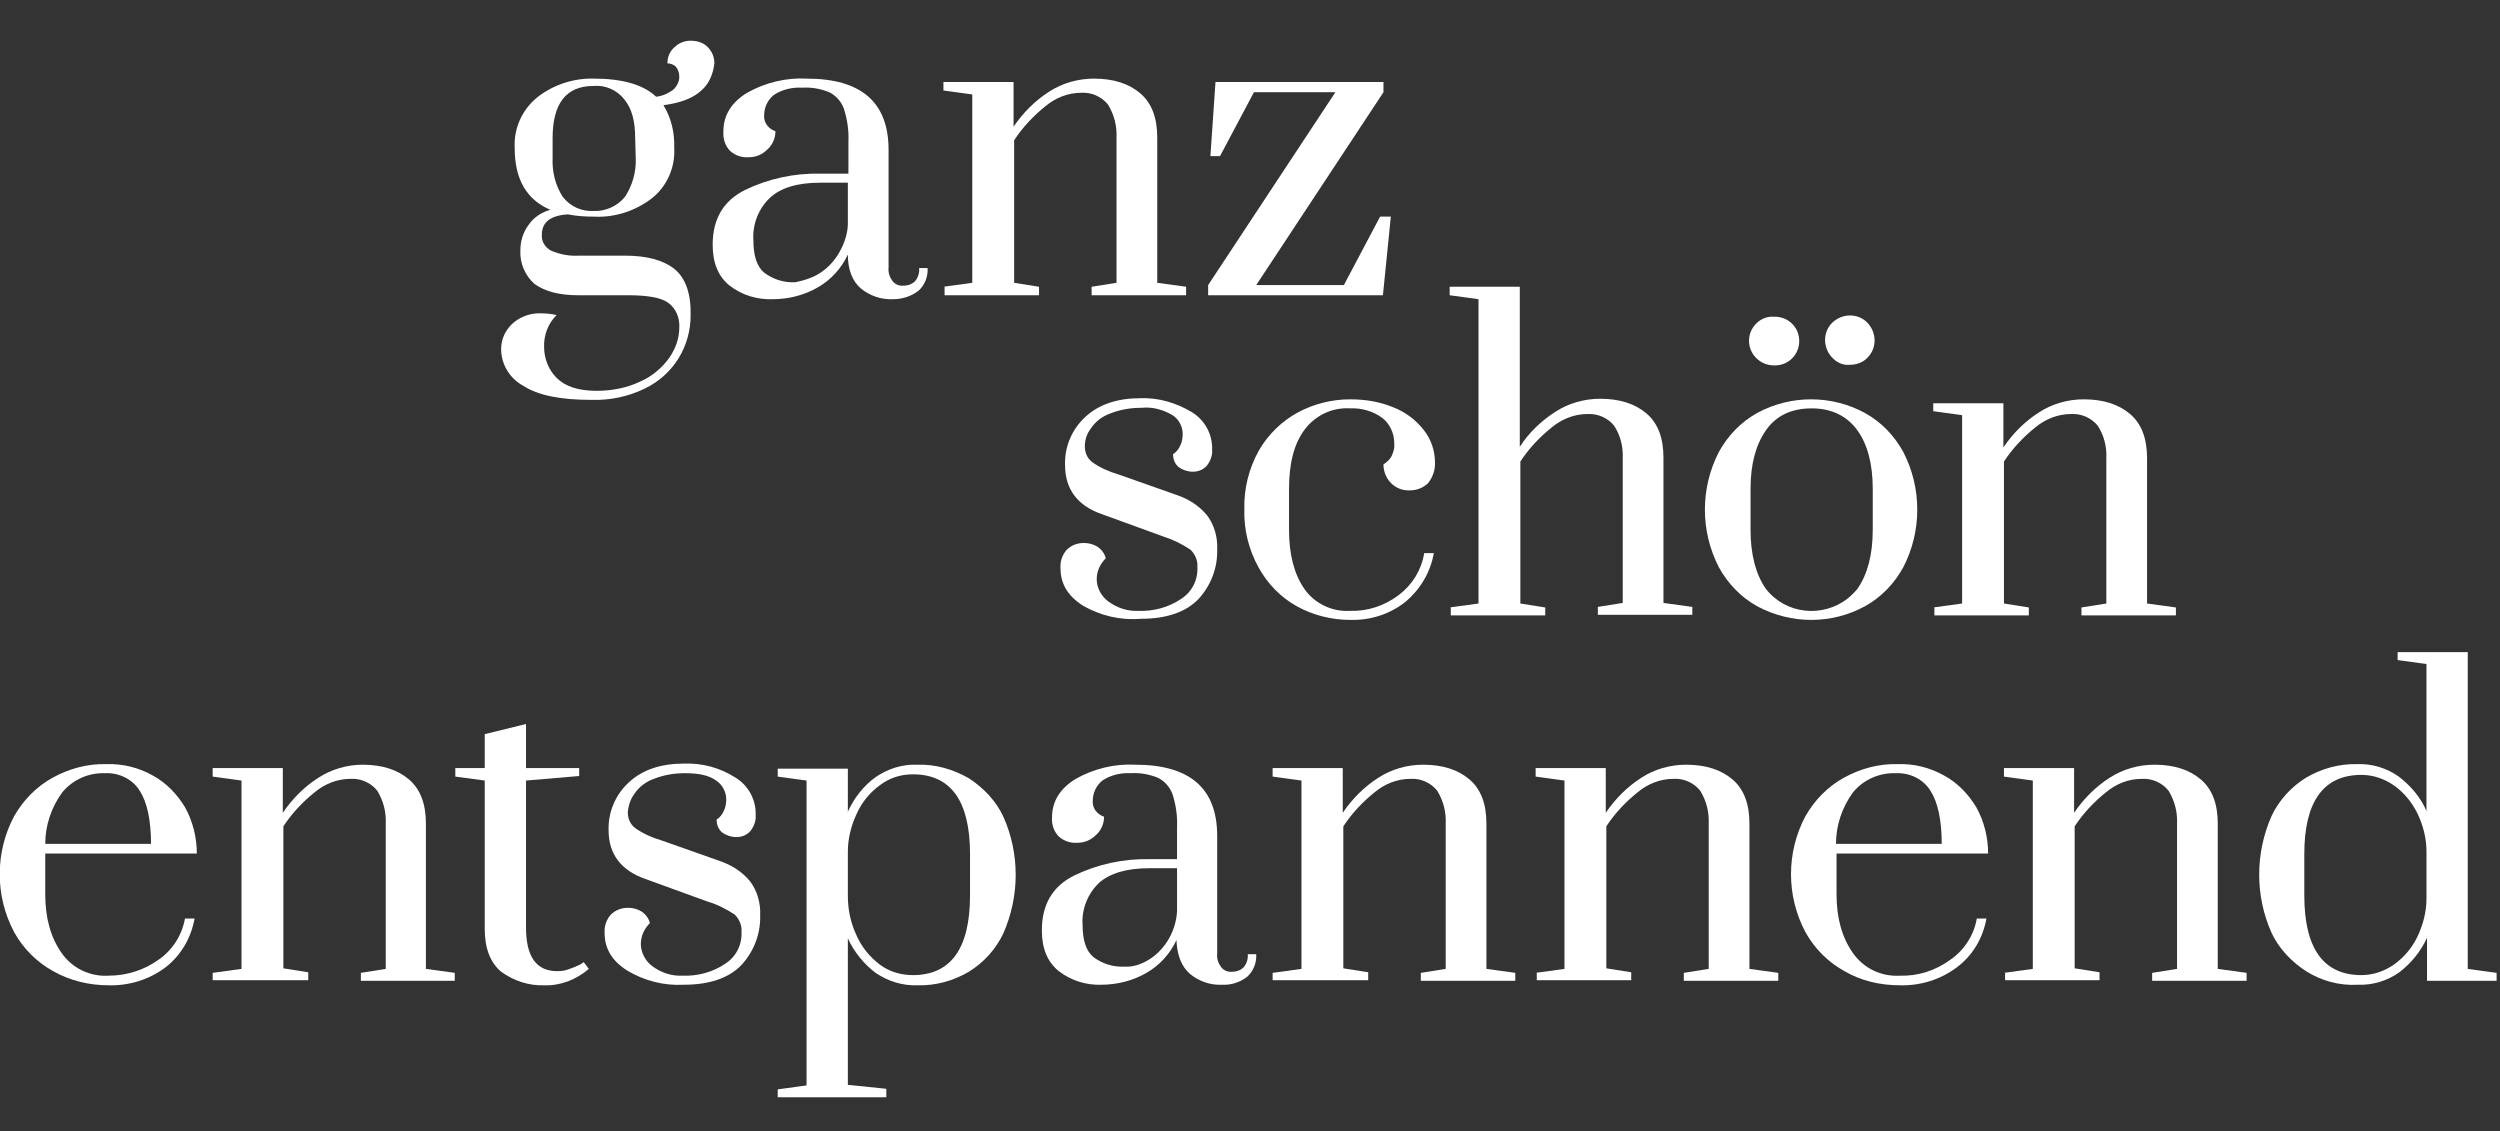
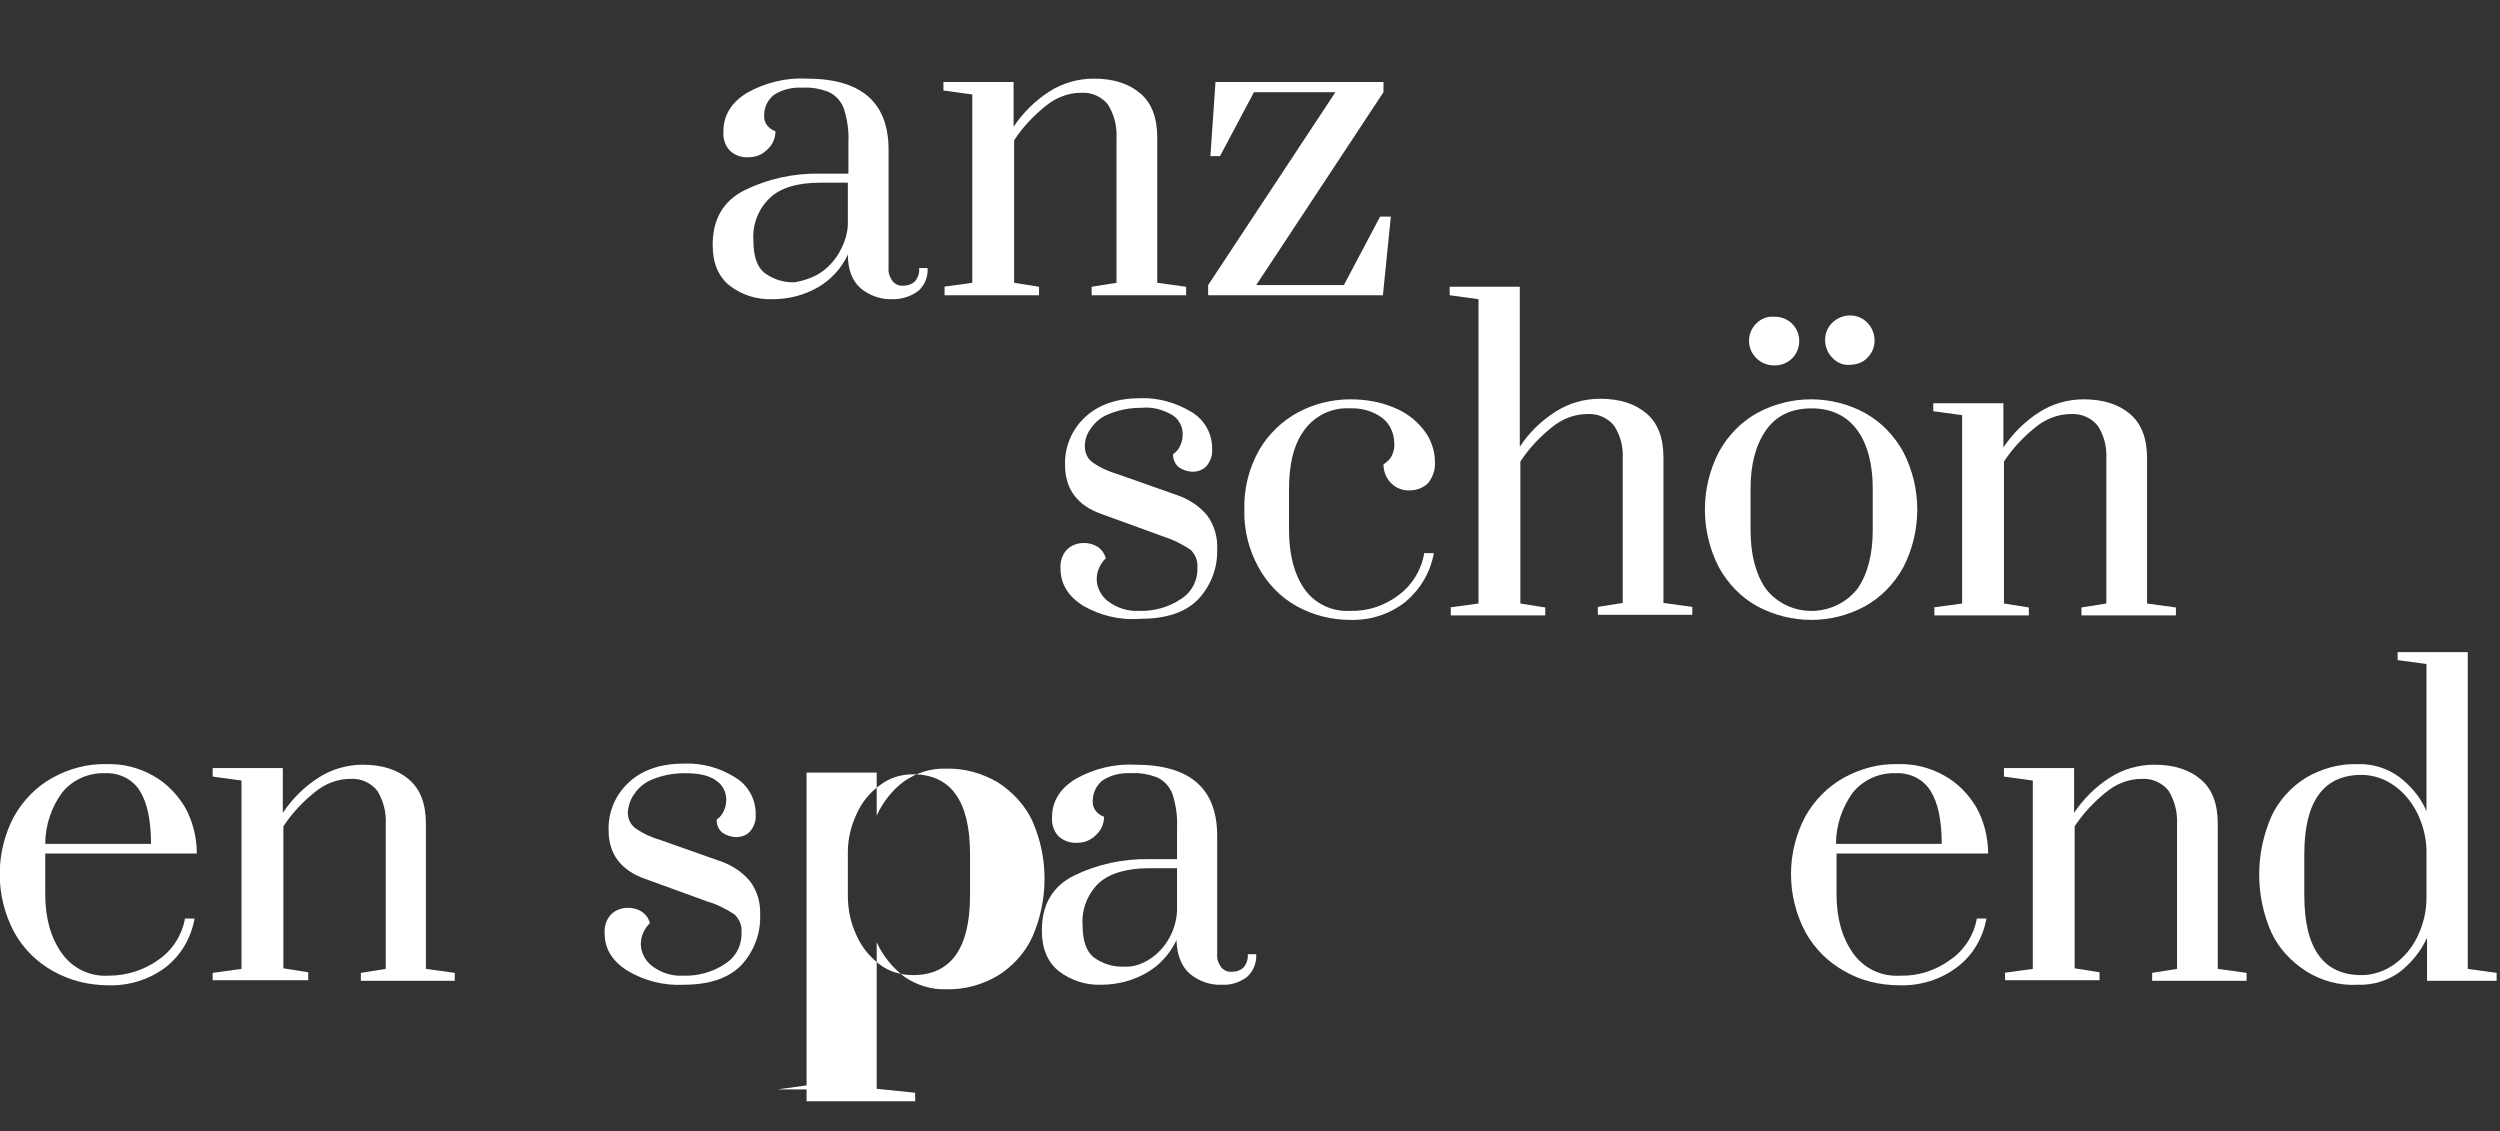
<svg xmlns="http://www.w3.org/2000/svg" version="1.1" id="Ebene_1" x="0px" y="0px" viewBox="0 0 442 200" style="enable-background:new 0 0 442 200;" xml:space="preserve" width="442" height="200">
  <rect x="0" y="0" width="442" height="200" fill="#333333" stroke="none" />
  <style type="text/css">
	.st0{fill:#FFFFFF;}
</style>
  <title>ganz-schoen-glustig-02-bearb</title>
  <g id="Ebene_2">
-     <path class="st0" d="M124,16c-1.4,1.3-3.6,2.2-6.7,2.6c1.4,2.3,2,4.9,1.9,7.6c0.2,3.4-1.3,6.8-4,8.9c-2.9,2.2-6.5,3.4-10.2,3.2   c-1.6,0-3.1-0.1-4.6-0.4c-3.1,0.2-4.6,1.4-4.6,3.6c-0.1,1.1,0.5,2.2,1.6,2.8c1.6,0.7,3.3,1,5,0.9h8.1c3.9,0,6.8,0.8,8.8,2.4   c1.9,1.6,2.9,4.3,2.8,8.2c0,2.6-0.7,5.2-2.1,7.5c-1.4,2.3-3.5,4.2-6,5.4c-2.9,1.4-6.1,2.1-9.4,2c-5.5,0-9.5-0.8-12.1-2.5   c-2.4-1.3-3.9-3.8-3.9-6.5c0-1.7,0.7-3.2,1.9-4.4c1.4-1.3,3.3-2,5.2-1.9c0.9,0,1.8,0.1,2.7,0.3c-1.5,1.5-2.3,3.6-2.2,5.7   c0,2,0.8,4,2.2,5.4c1.5,1.5,3.8,2.3,7.1,2.3c2.6,0,5.3-0.5,7.6-1.6c2.1-0.9,3.9-2.4,5.2-4.2c1.1-1.6,1.8-3.4,1.8-5.4   c0.1-1.7-0.6-3.4-2-4.4c-1.3-0.9-3.7-1.3-7-1.3h-8.9c-3.4,0-5.9-0.7-7.7-2c-1.7-1.5-2.6-3.7-2.5-5.9c0-1.7,0.5-3.3,1.5-4.6   c0.9-1.3,2.3-2.2,3.8-2.6c-4.2-1.8-6.3-5.4-6.3-10.9c-0.2-3.5,1.3-6.8,4-9c2.8-2.2,6.4-3.4,10-3.3c5.1,0,8.8,1.1,11,3.2   c1.1-0.1,2.2-0.6,3.1-1.3c0.6-0.6,1-1.4,1-2.2c0-0.7-0.2-1.3-0.6-1.8c-0.4-0.4-1-0.6-1.5-0.6c0-1.1,0.4-2.1,1.2-2.8   c0.8-0.8,1.8-1.2,2.9-1.2c1.1,0,2.2,0.3,3,1.1c0.8,0.8,1.2,1.8,1.2,2.9C126.1,13,125.4,14.8,124,16z M112.3,24.4   c0-3-0.6-5.2-1.9-6.8c-1.3-1.7-3.4-2.6-5.5-2.4c-4.8,0-7.2,3.1-7.2,9.2v3.6c-0.1,2.4,0.5,4.8,1.8,6.8c1.3,1.7,3.3,2.6,5.4,2.5   c2.1,0.1,4.2-0.8,5.6-2.5c1.3-2,2-4.4,1.9-6.8L112.3,24.4z" />
    <path class="st0" d="M129,50.5c-2-1.6-3-4-3-7.2c0-4.6,1.9-7.8,5.7-9.7c4.1-2,8.7-3,13.3-2.9h5v-5.6c0.1-2-0.2-4-0.8-5.9   c-0.5-1.3-1.4-2.3-2.6-2.9c-1.5-0.6-3.1-0.9-4.7-0.8c-1.8-0.1-3.6,0.3-5.1,1.3c-1.1,0.9-1.7,2.2-1.7,3.6c-0.1,1.3,0.8,2.4,2,2.8   c0,1.2-0.5,2.4-1.4,3.2c-0.9,0.9-2,1.4-3.3,1.4c-1.2,0.1-2.4-0.3-3.3-1.1c-0.9-0.9-1.3-2.2-1.2-3.5c0-2.8,1.4-5.1,4.2-6.8   c3.2-1.8,6.9-2.7,10.5-2.5c9.7,0,14.5,4.2,14.5,12.6v20.8c-0.1,0.9,0.2,1.7,0.7,2.4c0.5,0.6,1.2,0.9,2,0.8c0.8,0,1.5-0.3,2-0.8   c0.5-0.6,0.8-1.5,0.7-2.3h1.5c0.1,1.5-0.5,3-1.6,4c-1.3,1-2.9,1.5-4.5,1.5c-2.1,0.1-4.1-0.6-5.7-1.9c-1.5-1.3-2.3-3.3-2.3-6   c-1.1,2.4-3,4.5-5.3,5.8c-2.4,1.4-5.2,2.1-8,2.1C133.9,53,131.2,52.2,129,50.5z M144.6,48.5c1.4-0.8,2.6-2,3.5-3.4   c1-1.6,1.7-3.4,1.8-5.3v-7.5h-4.9c-4,0-7,0.9-8.9,2.7c-2,1.9-3.1,4.7-2.9,7.5c0,2.7,0.6,4.6,1.9,5.7c1.6,1.2,3.5,1.8,5.5,1.7   C142.1,49.6,143.4,49.2,144.6,48.5L144.6,48.5z" />
    <path class="st0" d="M166.8,50.7l5.1-0.7V16.7l-5.1-0.7v-1.5h12.4v7.9c1.7-2.5,3.8-4.6,6.3-6.2c2.3-1.5,5.1-2.3,7.9-2.3   c3.5,0,6.2,0.9,8.2,2.6s3,4.3,3,7.8V50l5.1,0.7v1.5H193v-1.5l4.4-0.7V24.4c0.1-2.1-0.4-4.1-1.5-5.9c-1.1-1.4-2.9-2.2-4.7-2.1   c-2.4,0-4.6,0.9-6.4,2.4c-2.1,1.7-4,3.7-5.5,6V50l4.4,0.7v1.5h-16.7V50.7z" />
    <path class="st0" d="M213.6,52.2v-1.8l22.5-34.1h-14.4l-6,11.3H214l0.9-13.1h29.7v1.8l-22.5,34.1h15.5l6.4-12.1h1.9l-1.4,13.9   L213.6,52.2z" />
    <path class="st0" d="M191.5,107.1c-2.7-1.7-4-3.9-4-6.6c-0.1-1.2,0.3-2.4,1.1-3.3c0.8-0.8,1.9-1.2,3-1.2c0.9,0,1.7,0.2,2.5,0.7   c0.7,0.5,1.2,1.2,1.4,2c-1,1-1.6,2.3-1.6,3.7c0,1.5,0.8,3,2,3.9c1.6,1.2,3.5,1.8,5.4,1.7c2.6,0.1,5.3-0.6,7.5-2.1   c1.9-1.2,3-3.3,2.9-5.6c0.1-1.2-0.4-2.3-1.2-3.1c-1.5-1-3.1-1.8-4.7-2.3l-11-4c-4.3-1.5-6.5-4.4-6.5-8.7c-0.1-3.2,1.2-6.3,3.6-8.5   c2.4-2.2,5.6-3.3,9.8-3.3c3.1-0.1,6.2,0.8,8.9,2.4c2.4,1.4,3.8,4,3.7,6.7c0.1,1-0.3,2-0.9,2.8c-0.6,0.7-1.5,1.1-2.5,1.1   c-0.9,0-1.8-0.3-2.5-0.8c-0.7-0.6-1-1.4-1-2.3c0.6-0.4,1-0.9,1.3-1.6c0.3-0.6,0.4-1.3,0.4-2c0-1.3-0.7-2.6-1.8-3.3   c-1.7-1-3.6-1.5-5.5-1.3c-1.9,0-3.7,0.3-5.5,1c-1.4,0.5-2.6,1.4-3.4,2.6c-0.7,0.9-1.1,2-1.1,3.2c0,1.1,0.4,2.1,1.3,2.8   c1.4,1,3,1.7,4.7,2.2l10.2,3.6c2.1,0.7,4,1.9,5.4,3.6c1.3,1.7,1.9,3.9,1.8,6c0.1,3.3-1.1,6.4-3.3,8.8c-2.2,2.3-5.6,3.5-10.2,3.5   C197.9,109.7,194.5,108.8,191.5,107.1z" />
    <path class="st0" d="M229.3,107.2c-2.9-1.6-5.2-4-6.8-6.9c-1.7-3.1-2.6-6.6-2.5-10.2c-0.1-3.7,0.8-7.3,2.6-10.5   c1.6-2.8,4.1-5.2,6.9-6.7c2.8-1.5,6-2.3,9.2-2.3c2.6,0,5.2,0.4,7.6,1.4c2.1,0.8,4,2.2,5.4,4c1.3,1.6,2,3.7,2,5.7   c0.1,1.3-0.4,2.7-1.2,3.7c-0.9,0.9-2.1,1.3-3.3,1.3c-2.5,0.1-4.5-1.9-4.6-4.4c0-0.1,0-0.1,0-0.2c0.6-0.4,1.2-0.9,1.5-1.6   c0.3-0.7,0.5-1.4,0.4-2.2c0-1.7-0.8-3.4-2.1-4.4c-1.6-1.2-3.7-1.8-5.7-1.7c-3.1-0.2-6.1,1.2-8,3.7c-1.9,2.5-2.8,6-2.8,10.5v7.3   c0,4.3,0.9,7.8,2.7,10.4c1.8,2.6,4.9,4.1,8.1,3.9c3.1,0.1,6.1-0.9,8.6-2.8c2.4-1.8,4-4.4,4.5-7.4h1.7c-0.6,3.4-2.4,6.4-5,8.6   c-2.8,2.2-6.2,3.3-9.8,3.2C235.5,109.6,232.2,108.8,229.3,107.2z" />
    <path class="st0" d="M256.3,107.4l5.1-0.7V52.9l-5.1-0.7v-1.5h12.4v28.3c1.6-2.5,3.8-4.6,6.3-6.2c2.3-1.5,5.1-2.3,7.9-2.3   c3.5,0,6.2,0.9,8.2,2.6c2,1.7,3,4.3,3,7.8v25.7l5.1,0.7v1.4h-16.7v-1.4l4.4-0.7V81.1c0.1-2.1-0.4-4.1-1.5-5.8   c-1.1-1.4-2.9-2.2-4.7-2.1c-2.4,0-4.6,0.9-6.4,2.4c-2.1,1.7-4,3.7-5.5,6v25.1l4.4,0.7v1.4h-16.7V107.4z" />
    <path class="st0" d="M310.7,107.2c-2.9-1.6-5.2-4-6.8-6.9c-3.3-6.4-3.3-14,0-20.4c1.6-2.9,3.9-5.3,6.8-6.9c5.9-3.2,13.1-3.2,19,0   c2.9,1.6,5.2,4,6.8,6.9c3.3,6.4,3.3,14,0,20.4c-1.6,2.9-3.9,5.3-6.8,6.9C323.8,110.4,316.7,110.4,310.7,107.2L310.7,107.2z    M310.5,63.3c-1.7-1.7-1.7-4.4,0-6.1c0,0,0,0,0,0c0.8-0.8,1.9-1.3,3.1-1.2c2.4-0.1,4.4,1.7,4.5,4.1c0.1,2.4-1.7,4.4-4.1,4.5   c-0.1,0-0.3,0-0.4,0C312.4,64.6,311.3,64.1,310.5,63.3L310.5,63.3z M328.4,104.1c1.8-2.6,2.7-6.1,2.7-10.4v-7.3   c0-4.3-0.9-7.8-2.7-10.3s-4.5-3.9-8.1-3.9c-3.6,0-6.3,1.3-8.1,3.9c-1.8,2.6-2.7,6-2.7,10.3v7.3c0,4.3,0.9,7.8,2.7,10.4   c3.5,4.5,10,5.2,14.5,1.7C327.3,105.3,327.9,104.7,328.4,104.1L328.4,104.1z M324,63.3c-1.7-1.7-1.8-4.5-0.1-6.2   c1.7-1.7,4.5-1.8,6.2-0.1c1.7,1.7,1.8,4.5,0.1,6.2c-0.8,0.9-2,1.3-3.2,1.3C325.8,64.6,324.8,64.1,324,63.3z" />
    <path class="st0" d="M341.8,107.4l5.1-0.7V73.4l-5.1-0.7v-1.4h12.4v7.8c1.7-2.5,3.8-4.6,6.3-6.2c2.3-1.5,5.1-2.3,7.9-2.3   c3.5,0,6.2,0.9,8.2,2.6c2,1.7,3,4.3,3,7.8v25.7l5.1,0.7v1.4H368v-1.4l4.4-0.7V81.1c0.1-2.1-0.4-4.1-1.5-5.8   c-1.1-1.4-2.9-2.2-4.7-2.1c-2.4,0-4.6,0.9-6.4,2.4c-2.1,1.7-4,3.7-5.5,6v25.1l4.4,0.7v1.4h-16.7V107.4z" />
    <path class="st0" d="M9.4,171.7c-2.9-1.6-5.3-4-6.9-6.9c-3.4-6.4-3.4-14.1,0-20.5c1.6-2.8,3.9-5.2,6.8-6.8c2.9-1.6,6.2-2.5,9.5-2.4   c2.9-0.1,5.7,0.6,8.2,2c2.4,1.3,4.3,3.3,5.7,5.6c1.4,2.5,2.1,5.4,2.1,8.2H8v7.2c0,4.3,1,7.7,2.9,10.4c1.9,2.7,5,4.2,8.3,4   c3.2,0,6.3-1,8.8-2.8c2.5-1.7,4.2-4.4,4.7-7.3h1.7c-0.6,3.4-2.4,6.5-5.1,8.6c-2.9,2.2-6.5,3.3-10.1,3.2   C15.8,174.2,12.4,173.4,9.4,171.7z M26.7,149.2c0-4.2-0.7-7.4-2-9.4c-1.3-2.1-3.7-3.2-6.1-3.1c-2.9-0.1-5.7,1.1-7.6,3.4   c-1.9,2.6-3,5.8-3,9.1H26.7z" />
    <path class="st0" d="M37.6,172l5.1-0.7V138l-5.1-0.7v-1.5H50v7.9c1.7-2.5,3.8-4.6,6.3-6.2c2.3-1.5,5.1-2.3,7.8-2.3   c3.5,0,6.2,0.9,8.2,2.6c2,1.7,3,4.3,3,7.8v25.7l5.1,0.7v1.4H63.8V172l4.4-0.7v-25.6c0.1-2.1-0.4-4.1-1.5-5.9   c-1.1-1.4-2.9-2.2-4.7-2.1c-2.4,0-4.6,0.9-6.4,2.4c-2.1,1.7-4,3.7-5.5,6v25.1l4.4,0.7v1.4H37.6V172z" />
-     <path class="st0" d="M88.6,171.8c-1.9-1.6-2.9-4.1-2.9-7.6V138l-5.2-0.7v-1.5h5.2v-6L93,128v7.8h9.4v1.4L93,138v26   c0,5.1,1.8,7.7,5.5,7.7c0.8,0,1.5-0.1,2.2-0.4c0.6-0.2,1.1-0.4,1.7-0.7c0.3-0.1,0.5-0.3,0.8-0.5l0.9,1.2c-2.2,1.9-5,3-7.9,2.9   C93.5,174.3,90.8,173.4,88.6,171.8z" />
    <path class="st0" d="M110.9,171.6c-2.7-1.7-4-3.9-4-6.6c-0.1-1.2,0.3-2.4,1.1-3.3c0.8-0.8,1.9-1.2,3-1.2c0.9,0,1.7,0.2,2.5,0.7   c0.7,0.5,1.2,1.2,1.4,2c-1,1-1.6,2.3-1.6,3.7c0,1.5,0.8,3,2,3.9c1.6,1.2,3.5,1.8,5.4,1.7c2.6,0.1,5.3-0.6,7.5-2.1   c1.9-1.2,3-3.3,2.9-5.6c0.1-1.2-0.4-2.3-1.2-3.1c-1.5-1-3.1-1.8-4.8-2.3l-11-4c-4.3-1.5-6.5-4.4-6.5-8.6c-0.1-3.2,1.2-6.3,3.6-8.5   c2.4-2.2,5.6-3.3,9.8-3.3c3.1-0.1,6.2,0.7,8.9,2.4c2.4,1.4,3.8,4,3.7,6.7c0.1,1-0.3,2-0.9,2.8c-0.6,0.7-1.5,1.1-2.5,1.1   c-0.9,0-1.8-0.3-2.5-0.8c-0.7-0.6-1-1.4-1-2.3c0.6-0.4,1-0.9,1.3-1.6c0.3-0.6,0.4-1.3,0.4-2c0-1.3-0.7-2.6-1.8-3.3   c-1.2-0.9-3-1.3-5.5-1.3c-1.9,0-3.7,0.3-5.5,1c-1.4,0.5-2.6,1.4-3.4,2.6c-0.7,0.9-1.1,2.1-1.2,3.3c0,1.1,0.4,2.1,1.3,2.8   c1.4,1,3,1.7,4.7,2.2l10.2,3.6c2.1,0.7,4,1.9,5.4,3.6c1.3,1.7,1.9,3.9,1.8,6c0.1,3.3-1.1,6.4-3.3,8.8c-2.2,2.3-5.6,3.5-10.2,3.5   C117.4,174.3,113.9,173.4,110.9,171.6z" />
-     <path class="st0" d="M137.5,192.6l5.1-0.7V138l-5.1-0.7v-1.4h12.4v7.6c1.1-2.4,2.8-4.6,4.9-6.1c2.2-1.5,4.7-2.3,7.4-2.2   c3.2-0.1,6.3,0.8,9.1,2.4c2.6,1.7,4.8,4,6.1,6.8c2.9,6.5,2.9,14,0,20.6c-1.3,2.8-3.5,5.2-6.1,6.8c-2.7,1.6-5.9,2.5-9.1,2.4   c-2.6,0.1-5.2-0.7-7.4-2.2c-2.1-1.6-3.8-3.7-4.9-6.1v25.9l6.8,0.7v1.5h-19.2V192.6z M171.5,158.3v-7.3c0-9.4-3.4-14.1-10.1-14.1   c-2.1,0-4.1,0.6-5.8,1.9c-1.8,1.3-3.2,3-4.1,5c-1,2.1-1.6,4.4-1.6,6.8v7.8c0,2.4,0.5,4.8,1.5,6.9c0.9,2.1,2.3,3.8,4.1,5.2   c1.7,1.3,3.8,1.9,5.9,1.9C168.1,172.4,171.5,167.7,171.5,158.3L171.5,158.3z" />
+     <path class="st0" d="M137.5,192.6l5.1-0.7V138v-1.4h12.4v7.6c1.1-2.4,2.8-4.6,4.9-6.1c2.2-1.5,4.7-2.3,7.4-2.2   c3.2-0.1,6.3,0.8,9.1,2.4c2.6,1.7,4.8,4,6.1,6.8c2.9,6.5,2.9,14,0,20.6c-1.3,2.8-3.5,5.2-6.1,6.8c-2.7,1.6-5.9,2.5-9.1,2.4   c-2.6,0.1-5.2-0.7-7.4-2.2c-2.1-1.6-3.8-3.7-4.9-6.1v25.9l6.8,0.7v1.5h-19.2V192.6z M171.5,158.3v-7.3c0-9.4-3.4-14.1-10.1-14.1   c-2.1,0-4.1,0.6-5.8,1.9c-1.8,1.3-3.2,3-4.1,5c-1,2.1-1.6,4.4-1.6,6.8v7.8c0,2.4,0.5,4.8,1.5,6.9c0.9,2.1,2.3,3.8,4.1,5.2   c1.7,1.3,3.8,1.9,5.9,1.9C168.1,172.4,171.5,167.7,171.5,158.3L171.5,158.3z" />
    <path class="st0" d="M187.2,171.7c-2-1.6-3-4-3-7.2c0-4.6,1.9-7.8,5.7-9.7c4.1-2,8.7-3,13.3-2.9h4.9v-5.6c0.1-2-0.2-4-0.8-5.9   c-0.5-1.3-1.4-2.3-2.6-2.9c-1.5-0.6-3.1-0.9-4.7-0.8c-1.8-0.1-3.6,0.3-5.1,1.3c-1.1,0.9-1.7,2.2-1.7,3.6c-0.1,1.3,0.8,2.4,2,2.8   c0,1.2-0.5,2.4-1.4,3.2c-0.9,0.9-2,1.4-3.3,1.4c-1.2,0.1-2.4-0.3-3.3-1.1c-0.9-0.9-1.3-2.2-1.2-3.4c0-2.8,1.4-5.1,4.2-6.8   c3.2-1.8,6.9-2.7,10.5-2.5c9.7,0,14.5,4.2,14.5,12.6v20.8c-0.1,0.9,0.2,1.7,0.7,2.4c0.5,0.6,1.2,0.9,2,0.8c0.8,0,1.5-0.3,2-0.8   c0.5-0.6,0.8-1.5,0.7-2.3h1.5c0.1,1.5-0.5,3-1.6,4c-1.3,1-2.9,1.5-4.5,1.4c-2,0.1-4-0.6-5.6-1.9c-1.5-1.3-2.3-3.3-2.4-6   c-1.1,2.4-3,4.5-5.3,5.8c-2.4,1.4-5.2,2.1-8,2.1C192.1,174.2,189.4,173.4,187.2,171.7z M202.9,169.8c1.4-0.8,2.6-2,3.5-3.4   c1-1.6,1.6-3.4,1.7-5.3v-7.6h-4.9c-4,0-7,0.9-8.9,2.6c-2,1.9-3.1,4.7-2.9,7.4c0,2.7,0.6,4.6,1.9,5.7c1.6,1.2,3.5,1.8,5.5,1.7   C200.3,171,201.7,170.5,202.9,169.8L202.9,169.8z" />
-     <path class="st0" d="M225,172l5.1-0.7V138l-5.1-0.7v-1.5h12.4v7.9c1.7-2.5,3.8-4.6,6.3-6.2c2.3-1.5,5.1-2.3,7.9-2.3   c3.5,0,6.2,0.9,8.2,2.6c2,1.7,3,4.3,3,7.8v25.7l5.1,0.7v1.4h-16.7V172l4.4-0.7v-25.6c0.1-2.1-0.4-4.1-1.5-5.9   c-1.1-1.4-2.9-2.2-4.7-2.1c-2.4,0-4.6,0.9-6.4,2.4c-2.1,1.7-4,3.7-5.5,6v25.1l4.4,0.7v1.4H225V172z" />
-     <path class="st0" d="M271.5,172l5.1-0.7V138l-5.1-0.7v-1.5h12.4v7.9c1.7-2.5,3.8-4.6,6.3-6.2c2.3-1.5,5.1-2.3,7.9-2.3   c3.5,0,6.2,0.9,8.2,2.6c2,1.7,3,4.3,3,7.8v25.7l5.1,0.7v1.4h-16.7V172l4.4-0.7v-25.6c0.1-2.1-0.4-4.1-1.5-5.9   c-1.1-1.4-2.9-2.2-4.7-2.1c-2.4,0-4.6,0.9-6.4,2.4c-2.1,1.7-4,3.7-5.5,6v25.1l4.4,0.7v1.4h-16.7V172z" />
    <path class="st0" d="M326.1,171.7c-2.9-1.6-5.3-4-6.9-6.9c-3.4-6.4-3.4-14.1,0-20.5c1.6-2.8,3.9-5.2,6.8-6.8   c2.9-1.6,6.2-2.5,9.5-2.4c2.9-0.1,5.7,0.6,8.2,2c2.4,1.3,4.3,3.3,5.7,5.6c1.4,2.5,2.1,5.4,2.1,8.2h-26.8v7.2c0,4.3,1,7.7,2.9,10.4   c1.9,2.7,5,4.2,8.3,4c3.2,0.1,6.3-0.9,8.9-2.8c2.5-1.7,4.2-4.4,4.7-7.3h1.7c-0.6,3.4-2.4,6.5-5.2,8.6c-2.9,2.2-6.5,3.3-10.1,3.2   C332.4,174.2,329,173.4,326.1,171.7z M343.3,149.2c0-4.2-0.7-7.4-2-9.4c-1.3-2.1-3.7-3.2-6.1-3.1c-2.9-0.1-5.7,1.1-7.6,3.4   c-1.9,2.6-3,5.8-3,9.1H343.3z" />
    <path class="st0" d="M354.3,172l5.1-0.7V138l-5.1-0.7v-1.5h12.4v7.9c1.7-2.5,3.8-4.6,6.3-6.2c2.3-1.5,5.1-2.3,7.9-2.3   c3.5,0,6.2,0.9,8.2,2.6c2,1.7,3,4.3,3,7.8v25.7l5.1,0.7v1.4h-16.7V172l4.4-0.7v-25.6c0.1-2.1-0.4-4.1-1.5-5.9   c-1.1-1.4-2.9-2.2-4.7-2.1c-2.4,0-4.6,0.9-6.4,2.4c-2.1,1.7-4,3.7-5.5,6v25.1l4.4,0.7v1.4h-16.7V172z" />
    <path class="st0" d="M407.7,171.7c-2.6-1.7-4.8-4-6.1-6.8c-2.9-6.5-2.9-14,0-20.6c1.3-2.8,3.5-5.2,6.1-6.8c2.7-1.6,5.9-2.5,9.1-2.4   c2.6-0.1,5.2,0.7,7.3,2.2c2.1,1.6,3.9,3.7,4.9,6.1v-26l-5.1-0.7v-1.4h12.4v56l5.1,0.7v1.4h-12.3v-7.6c-1.1,2.4-2.8,4.5-4.9,6.1   c-2.1,1.5-4.7,2.3-7.3,2.2C413.6,174.3,410.4,173.4,407.7,171.7z M423.3,170.5c1.8-1.3,3.2-3,4.1-4.9c1-2.1,1.6-4.4,1.6-6.7v-8.4   c0-2.3-0.6-4.6-1.6-6.7c-1-2-2.4-3.7-4.1-4.9c-1.7-1.2-3.7-1.9-5.8-1.9c-6.7,0-10.1,4.7-10.1,14v7.3c0,9.4,3.4,14.1,10.1,14.1   C419.6,172.4,421.6,171.7,423.3,170.5L423.3,170.5z" />
  </g>
</svg>